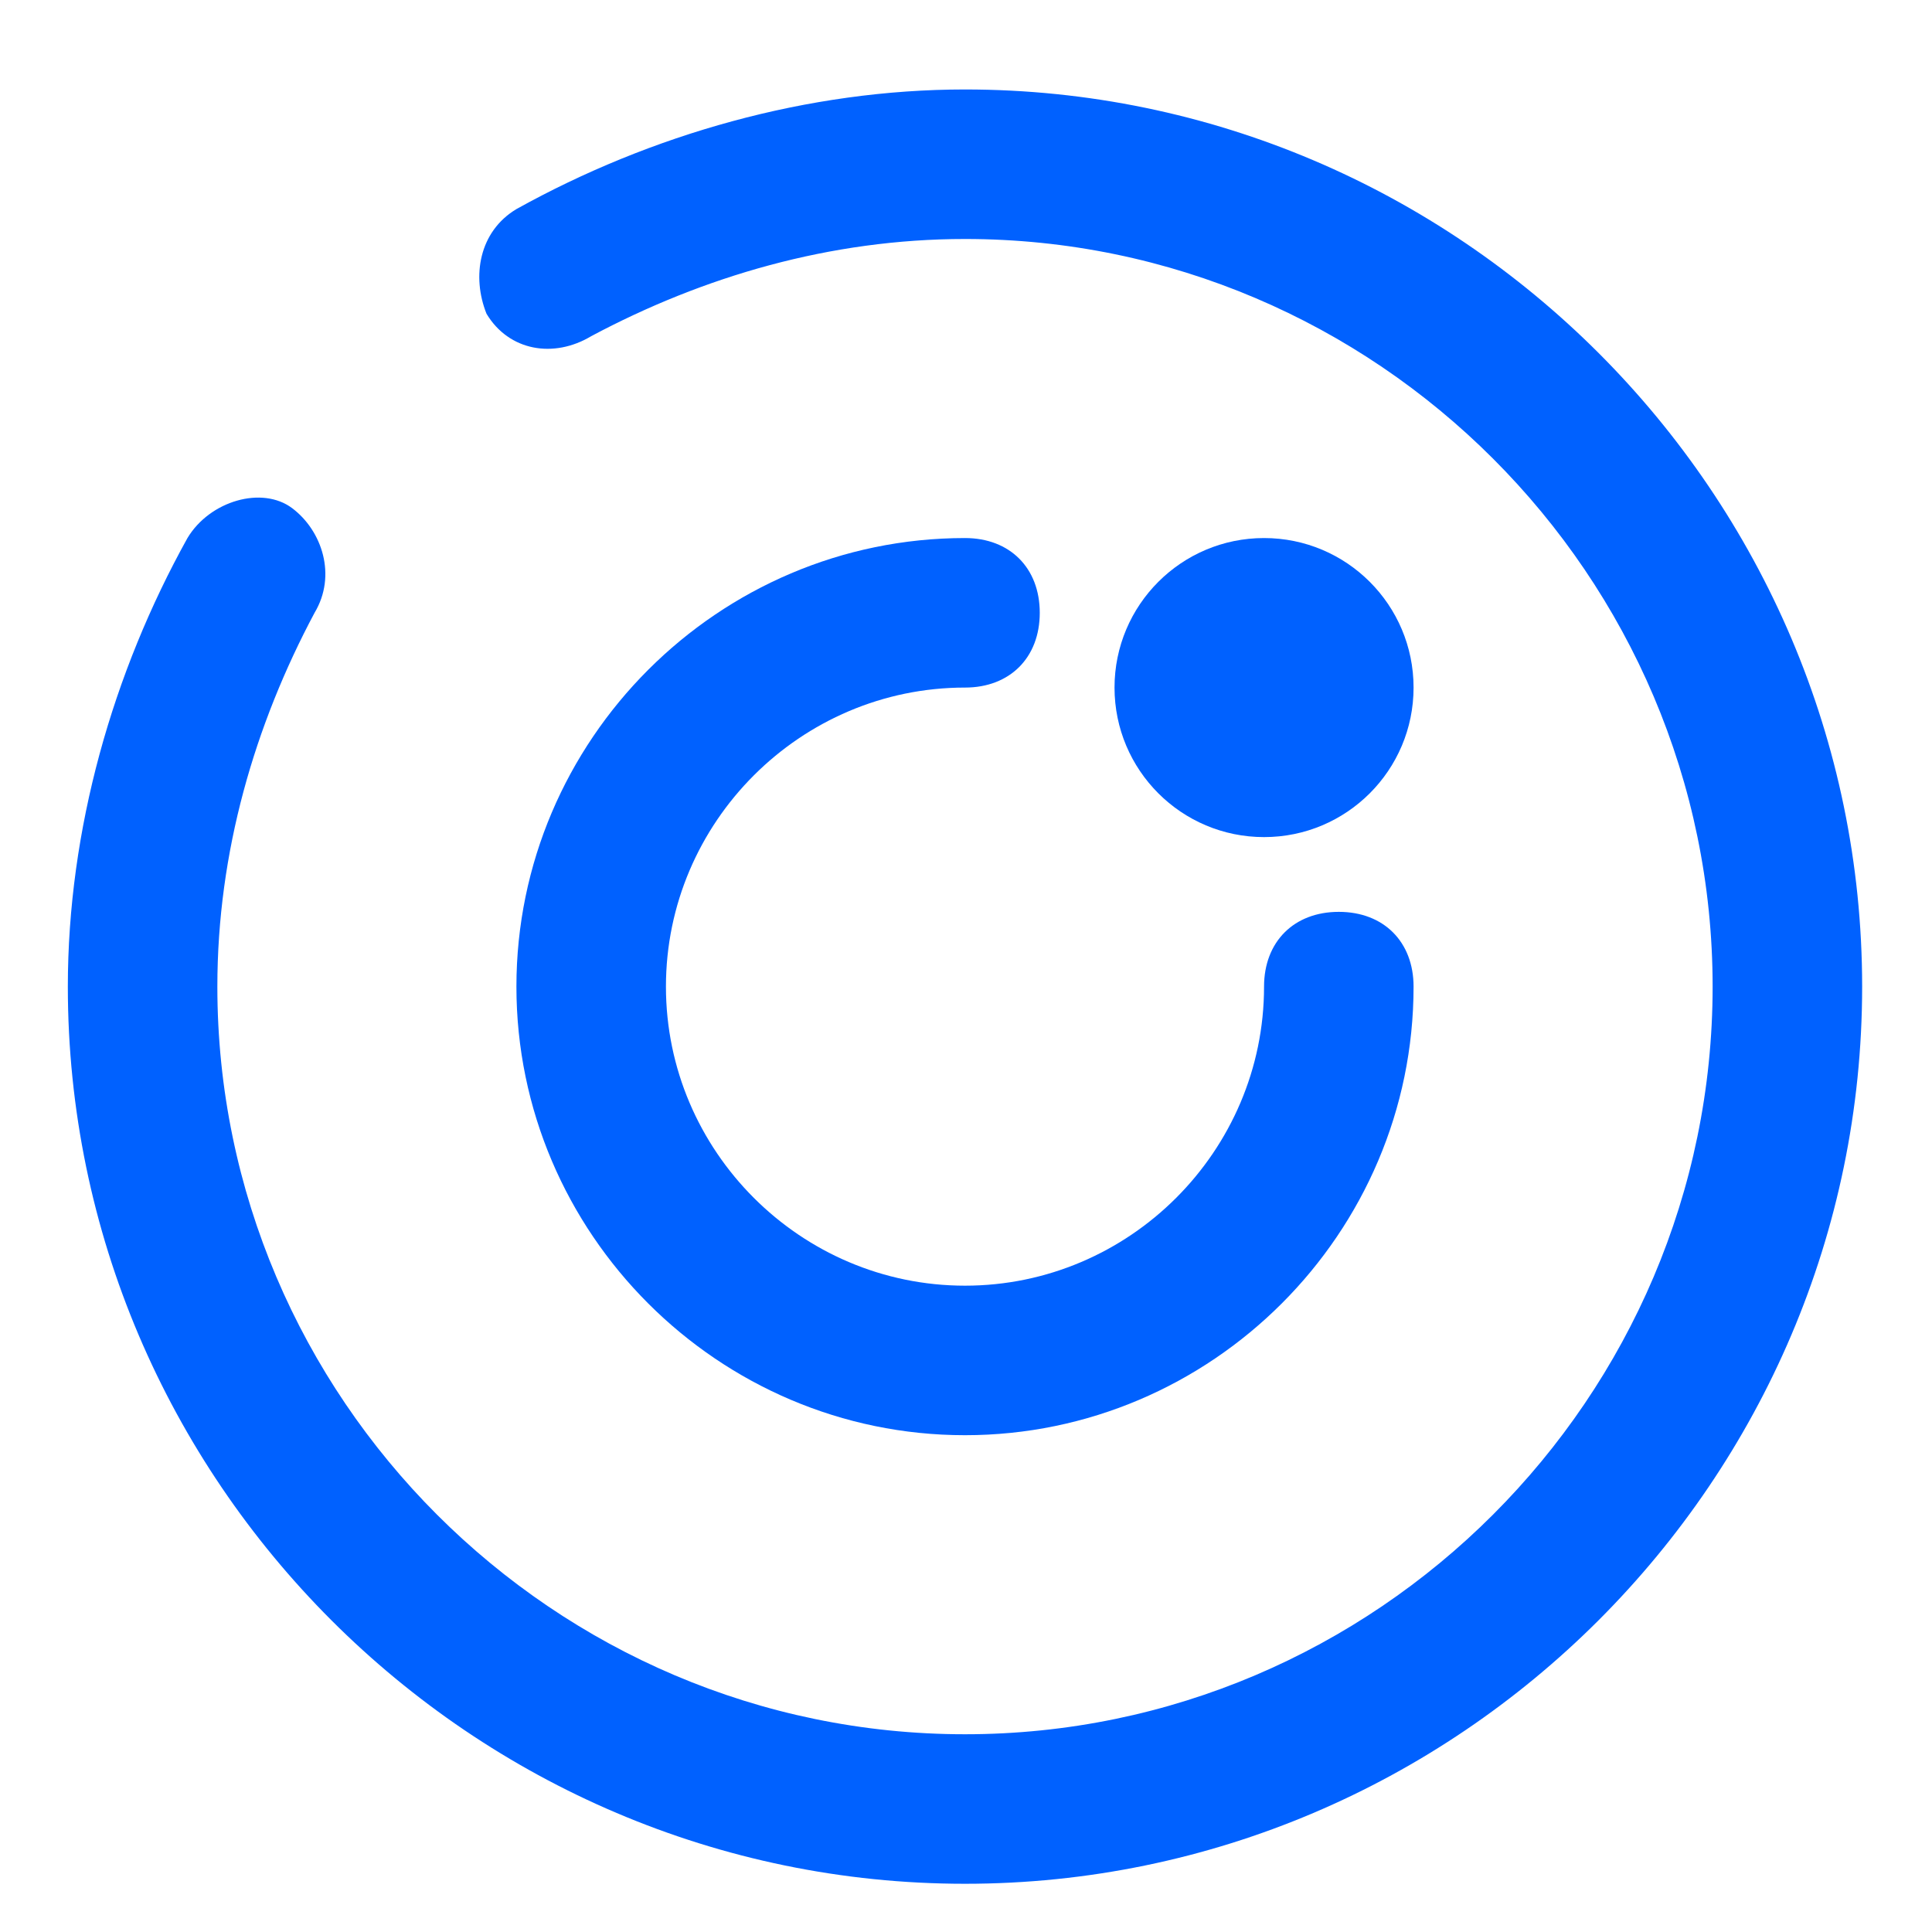
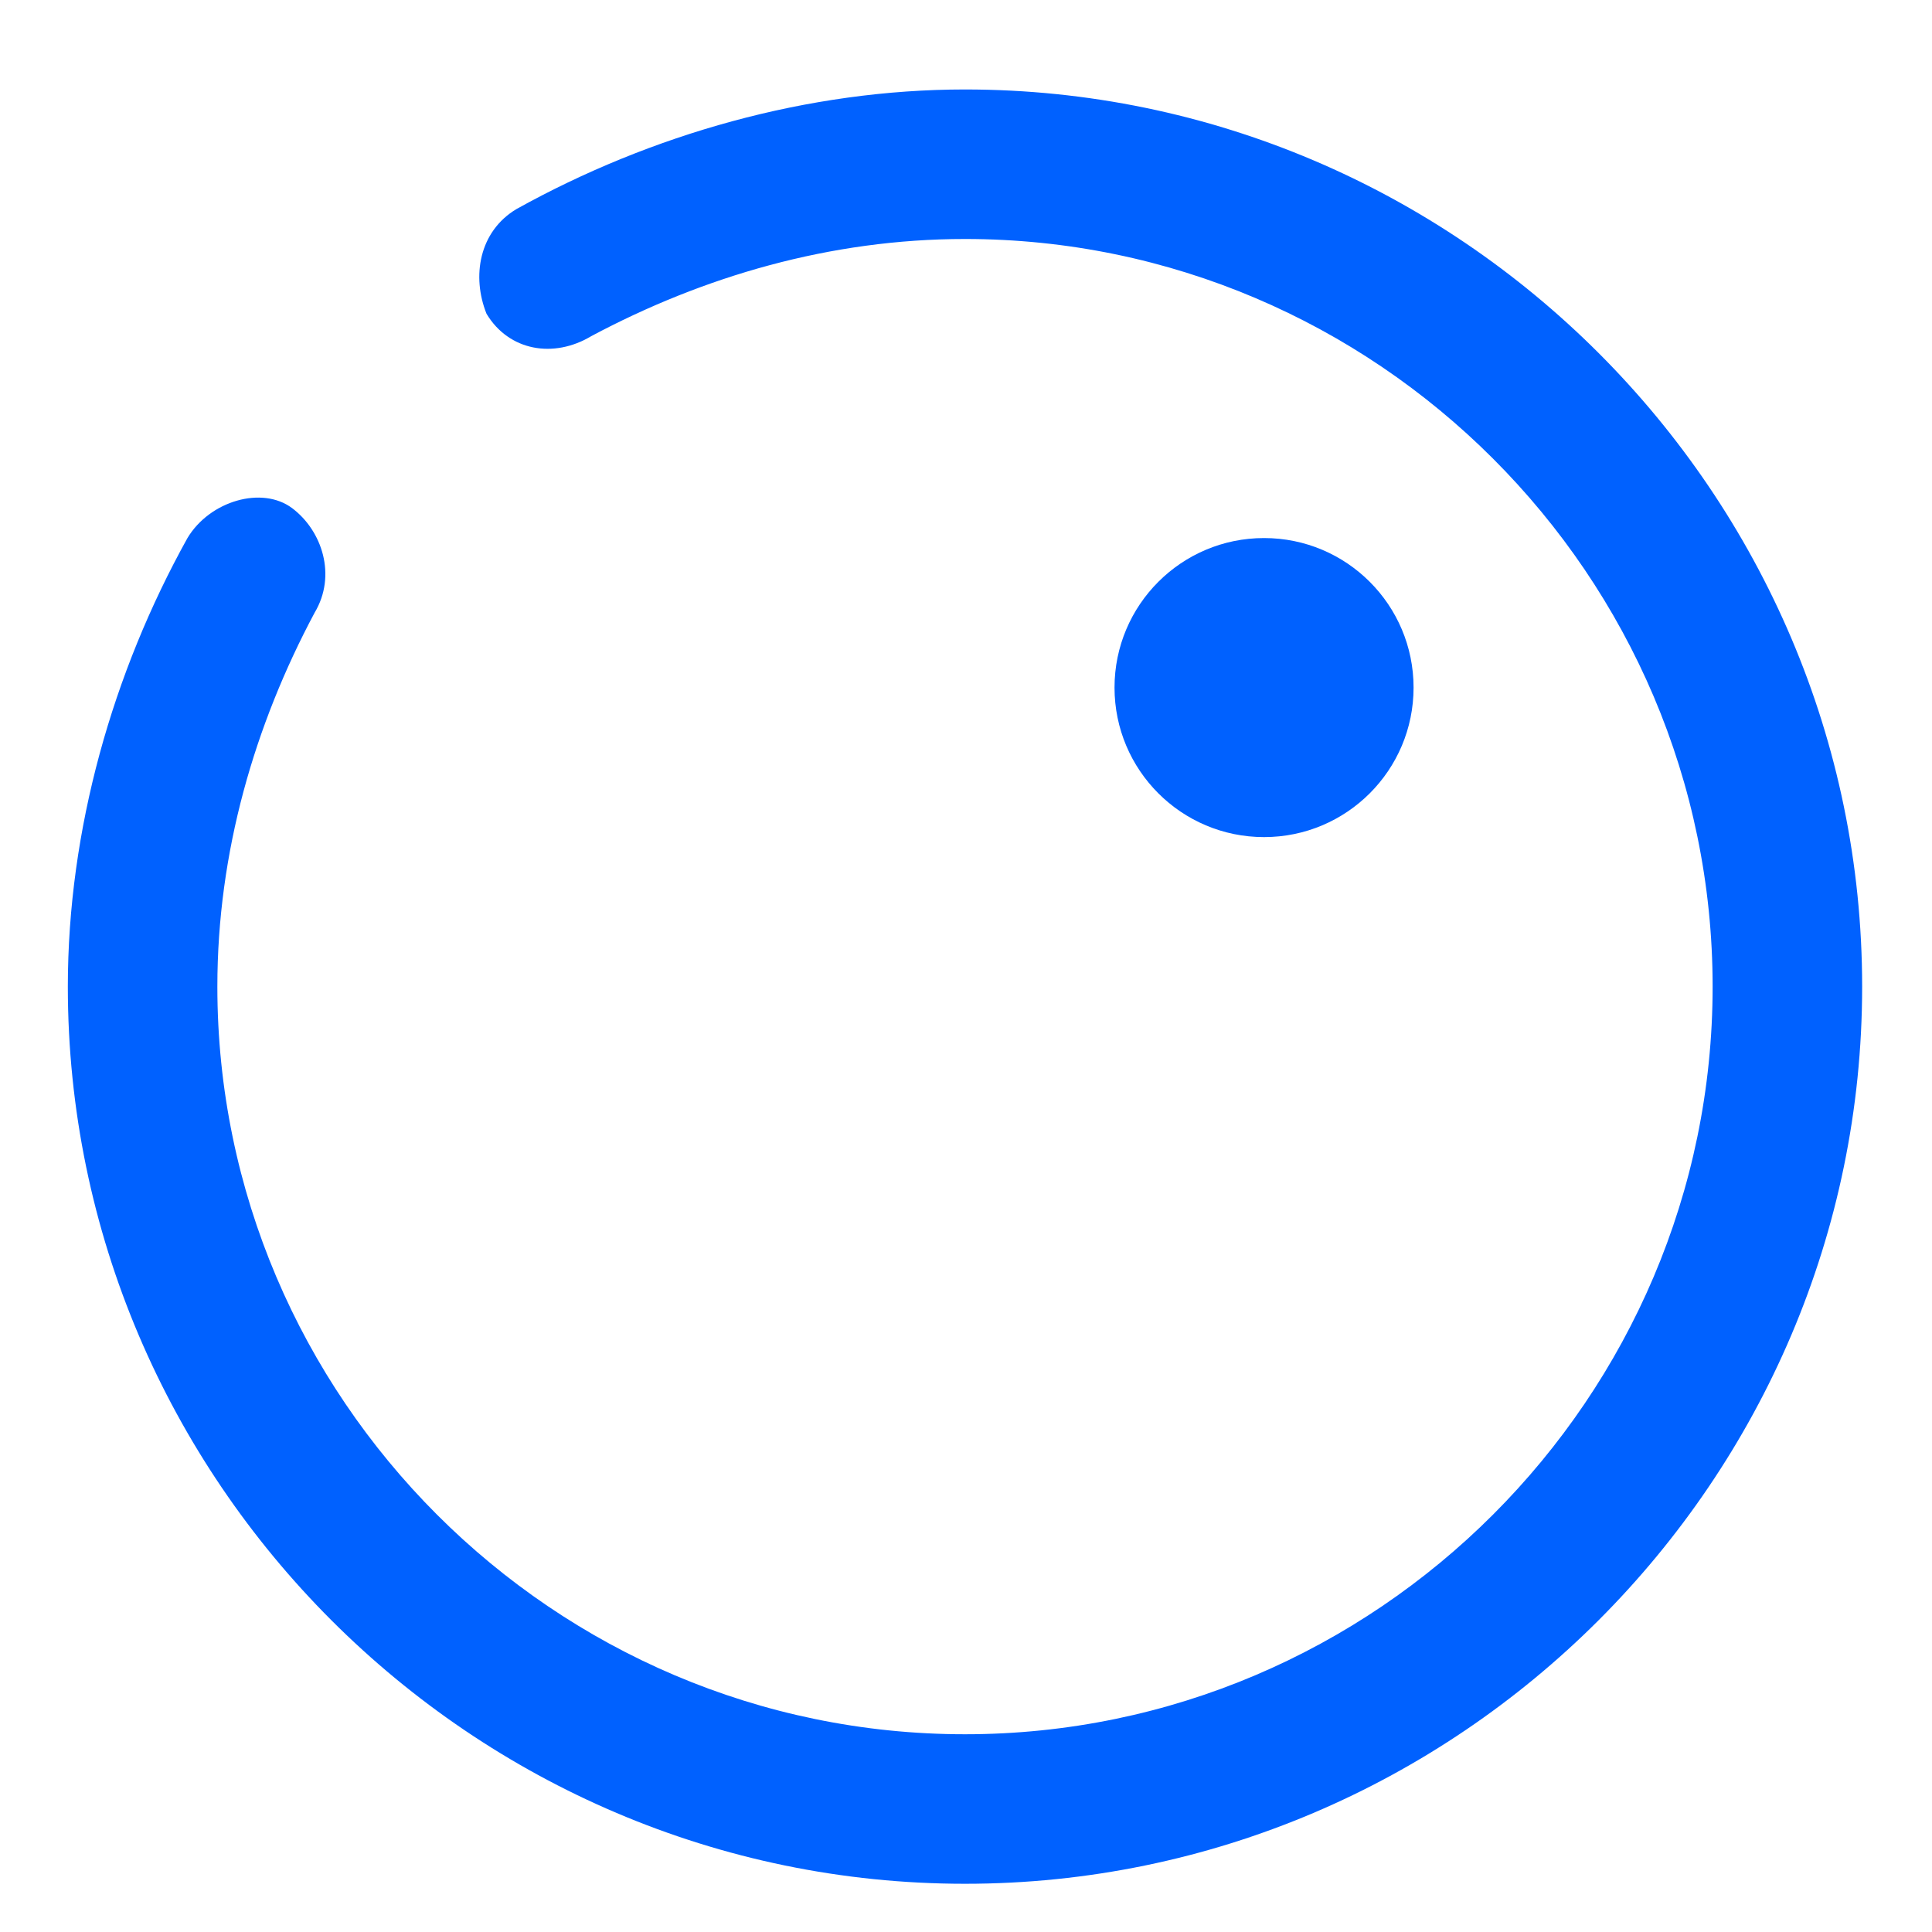
<svg xmlns="http://www.w3.org/2000/svg" t="1734408917577" class="icon" viewBox="0 0 1024 1024" version="1.1" p-id="26902" width="256" height="256">
  <path d="M590.72 364.427c0 43.771 35.481 79.251 79.251 79.251s79.25-35.48 79.25-79.251c0-43.77-35.48-79.25-79.25-79.25-43.77 0-79.251 35.48-79.251 79.25z" fill="#0061ff" p-id="26903" />
-   <path d="M511.471 364.427c23.771 0 39.624-15.849 39.624-39.625 0-23.777-15.853-39.625-39.624-39.625-130.768 0-237.758 106.99-237.758 237.758 0 130.761 106.99 237.751 237.758 237.751 130.761 0 237.751-106.99 237.751-237.752 0-23.777-15.848-39.63-39.624-39.63-23.778 0-39.626 15.853-39.626 39.63 0 87.172-71.329 158.502-158.502 158.502-87.177 0-158.507-71.329-158.507-158.502 0-87.178 71.329-158.507 158.508-158.507z" fill="#0061ff" p-id="26904" />
-   <path d="M511.471 47.419c-83.215 0-166.434 23.776-237.758 63.401-19.813 11.887-23.778 35.663-15.85 55.475 11.887 19.813 35.662 23.777 55.476 11.891 59.437-31.703 126.801-51.516 198.132-51.516 217.939 0 396.258 178.318 396.258 396.263 0 217.939-178.319 396.259-396.259 396.259-217.944 0-396.262-178.32-396.262-396.259 0-71.329 19.811-138.693 51.516-198.132 11.885-19.813 3.963-43.588-11.892-55.475-15.848-11.89-43.587-3.963-55.474 15.85-39.626 71.323-63.401 154.542-63.401 237.758 0 261.527 213.98 475.507 475.514 475.507 261.527 0 475.508-213.98 475.508-475.508 0-261.533-213.98-475.514-475.508-475.514z" fill="#0061ff" p-id="26905" />
+   <path d="M511.471 47.419c-83.215 0-166.434 23.776-237.758 63.401-19.813 11.887-23.778 35.663-15.85 55.475 11.887 19.813 35.662 23.777 55.476 11.891 59.437-31.703 126.801-51.516 198.132-51.516 217.939 0 396.258 178.318 396.258 396.263 0 217.939-178.319 396.259-396.259 396.259-217.944 0-396.262-178.32-396.262-396.259 0-71.329 19.811-138.693 51.516-198.132 11.885-19.813 3.963-43.588-11.892-55.475-15.848-11.89-43.587-3.963-55.474 15.85-39.626 71.323-63.401 154.542-63.401 237.758 0 261.527 213.98 475.507 475.514 475.507 261.527 0 475.508-213.98 475.508-475.508 0-261.533-213.98-475.514-475.508-475.514" fill="#0061ff" p-id="26905" />
</svg>